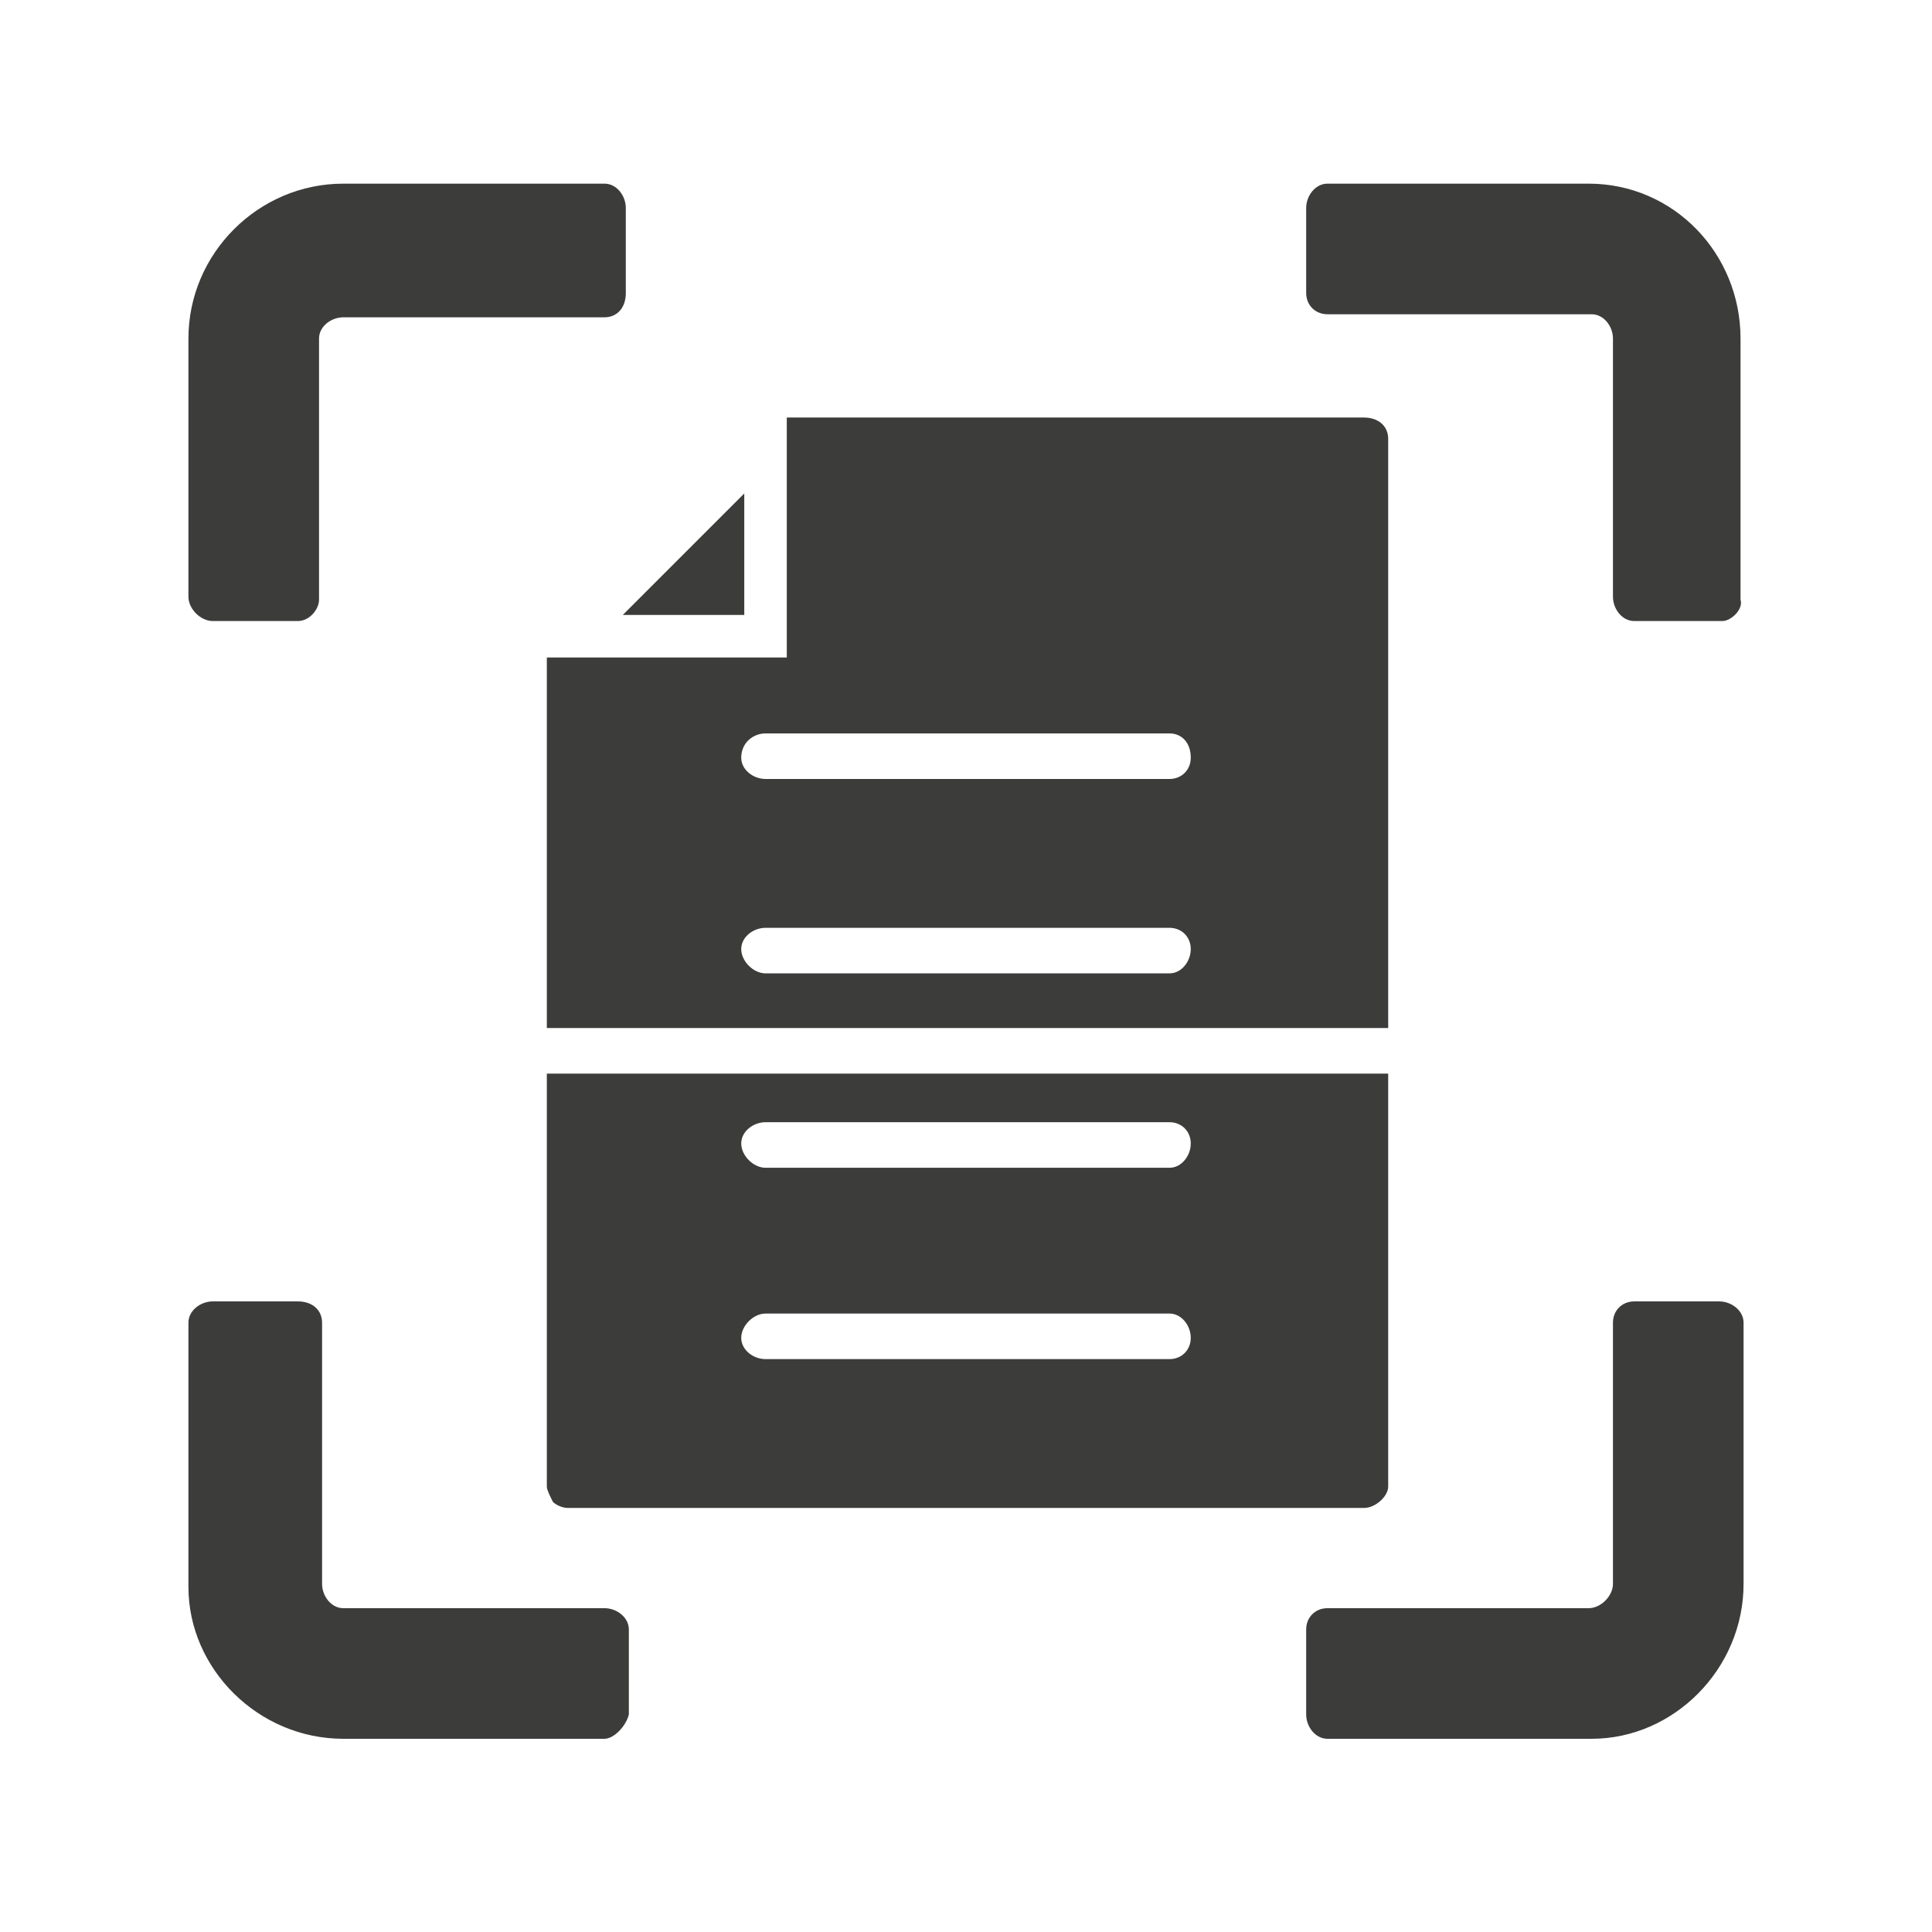
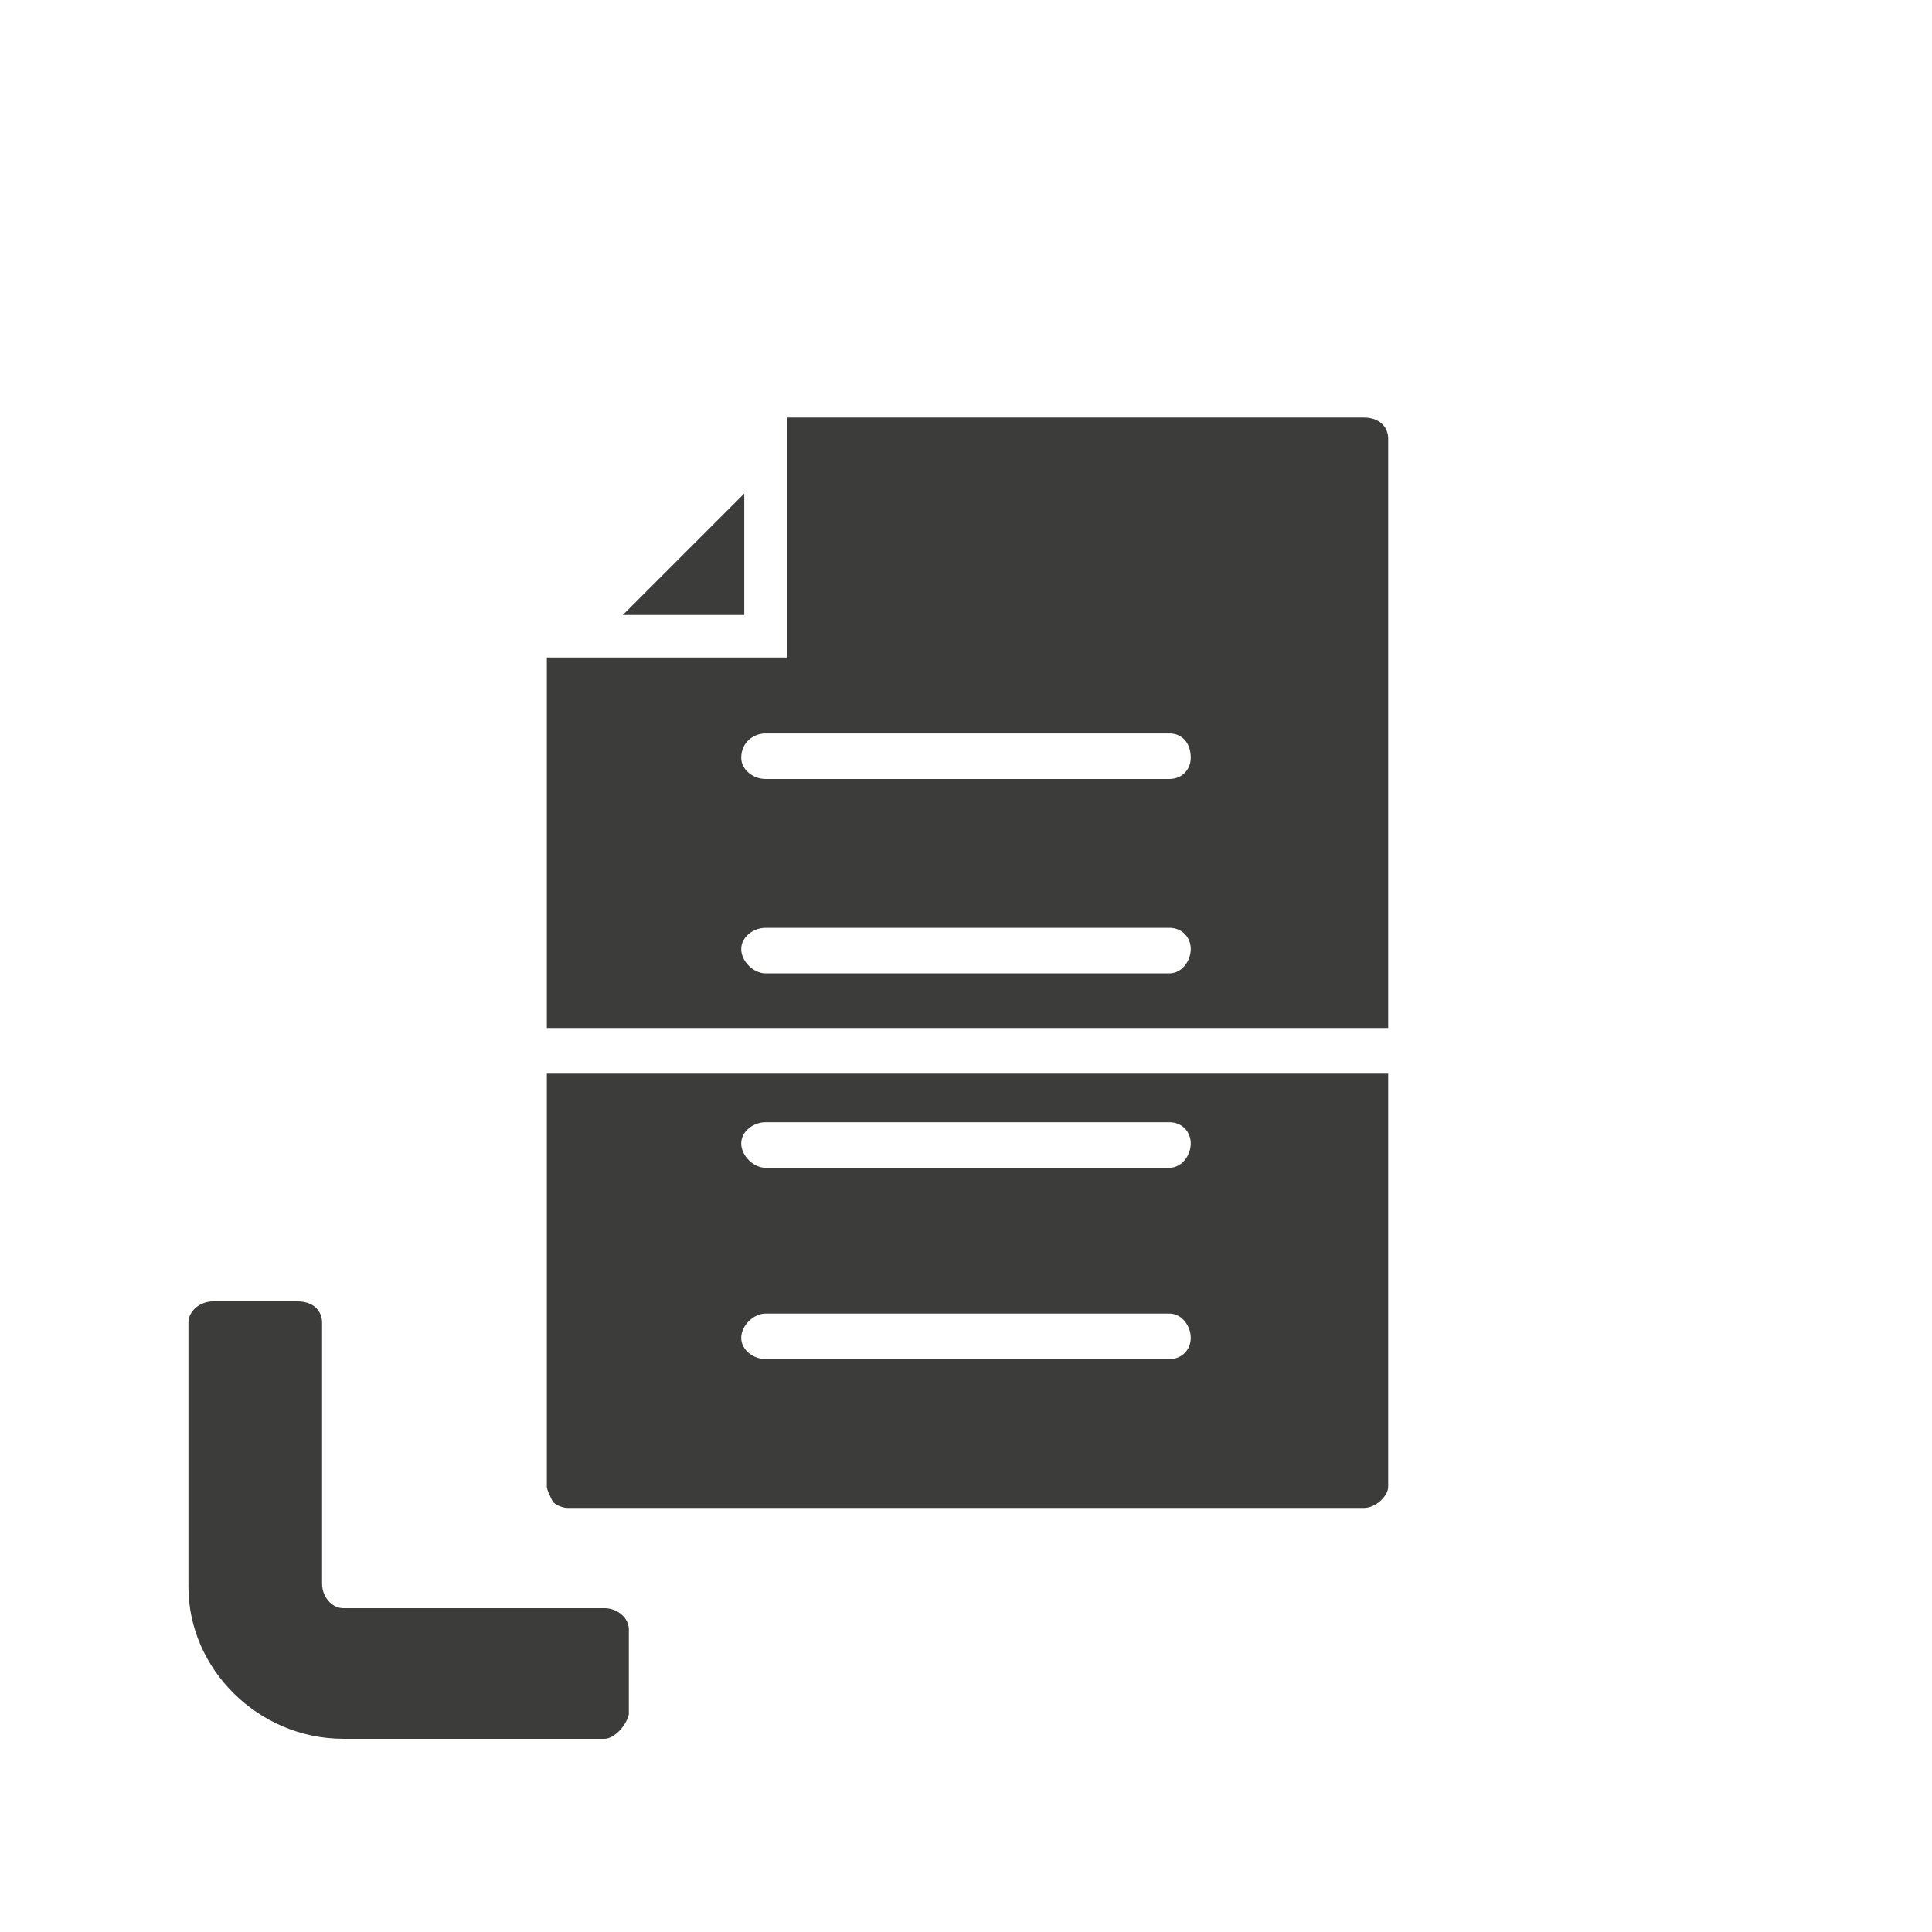
<svg xmlns="http://www.w3.org/2000/svg" width="1200" zoomAndPan="magnify" viewBox="0 0 900 900" height="1200" preserveAspectRatio="xMidYMid meet" version="1.2">
  <defs>
    <clipPath id="bdf9d94f4d">
      <path d="M 87.777 606 L 293 606 L 293 810 L 87.777 810 Z M 87.777 606 " />
    </clipPath>
    <clipPath id="5c33d861ef">
-       <path d="M 608 606 L 812.277 606 L 812.277 810 L 608 810 Z M 608 606 " />
-     </clipPath>
+       </clipPath>
    <clipPath id="459adfb3ff">
-       <path d="M 608 85.555 L 812 85.555 L 812 290 L 608 290 Z M 608 85.555 " />
-     </clipPath>
+       </clipPath>
    <clipPath id="4ebd0707ed">
-       <path d="M 87.777 85.555 L 292 85.555 L 292 290 L 87.777 290 Z M 87.777 85.555 " />
-     </clipPath>
+       </clipPath>
  </defs>
  <g id="abba1a38ae">
    <g clip-rule="nonzero" clip-path="url(#bdf9d94f4d)">
      <path style=" stroke:none;fill-rule:evenodd;fill:#3c3c3b;fill-opacity:1;" d="M 281.621 809.996 L 159.938 809.996 C 120.32 809.996 87.777 777.453 87.777 739.25 L 87.777 616.152 C 87.777 610.492 93.438 606.246 99.098 606.246 L 138.715 606.246 C 145.789 606.246 150.035 610.492 150.035 616.152 L 150.035 737.836 C 150.035 743.496 154.277 749.156 159.938 749.156 L 281.621 749.156 C 287.281 749.156 292.941 753.398 292.941 759.059 L 292.941 798.676 C 291.527 804.336 285.867 809.996 281.621 809.996 Z M 281.621 809.996 " />
    </g>
    <g clip-rule="nonzero" clip-path="url(#5c33d861ef)">
-       <path style=" stroke:none;fill-rule:evenodd;fill:#3c3c3b;fill-opacity:1;" d="M 741.473 809.996 L 618.375 809.996 C 612.715 809.996 608.469 804.336 608.469 798.676 L 608.469 759.059 C 608.469 753.398 612.715 749.156 618.375 749.156 L 740.059 749.156 C 745.719 749.156 751.379 743.496 751.379 737.836 L 751.379 616.152 C 751.379 610.492 755.621 606.246 761.281 606.246 L 800.898 606.246 C 806.559 606.246 812.219 610.492 812.219 616.152 L 812.219 737.836 C 812.219 777.453 779.676 809.996 741.473 809.996 Z M 741.473 809.996 " />
-     </g>
+       </g>
    <g clip-rule="nonzero" clip-path="url(#459adfb3ff)">
      <path style=" stroke:none;fill-rule:evenodd;fill:#3c3c3b;fill-opacity:1;" d="M 802.312 289.305 L 761.281 289.305 C 755.621 289.305 751.379 283.645 751.379 277.984 L 751.379 157.715 C 751.379 152.055 747.133 146.395 741.473 146.395 L 618.375 146.395 C 612.715 146.395 608.469 142.152 608.469 136.492 L 608.469 96.875 C 608.469 91.215 612.715 85.555 618.375 85.555 L 740.059 85.555 C 779.676 85.555 810.805 118.098 810.805 157.715 L 810.805 279.398 C 812.219 283.645 806.559 289.305 802.312 289.305 Z M 802.312 289.305 " />
    </g>
    <g clip-rule="nonzero" clip-path="url(#4ebd0707ed)">
-       <path style=" stroke:none;fill-rule:evenodd;fill:#3c3c3b;fill-opacity:1;" d="M 138.715 289.305 L 99.098 289.305 C 93.438 289.305 87.777 283.645 87.777 277.984 L 87.777 157.715 C 87.777 118.098 120.32 85.555 159.938 85.555 L 281.621 85.555 C 287.281 85.555 291.527 91.215 291.527 96.875 L 291.527 136.492 C 291.527 143.566 287.281 147.812 281.621 147.812 L 159.938 147.812 C 154.277 147.812 148.617 152.055 148.617 157.715 L 148.617 279.398 C 148.617 283.645 144.375 289.305 138.715 289.305 Z M 138.715 289.305 " />
-     </g>
+       </g>
    <path style=" stroke:none;fill-rule:evenodd;fill:#3c3c3b;fill-opacity:1;" d="M 290.113 286.473 L 346.707 286.473 L 346.707 229.879 Z M 290.113 286.473 " />
    <path style=" stroke:none;fill-rule:evenodd;fill:#3c3c3b;fill-opacity:1;" d="M 635.352 702.461 L 264.645 702.461 C 261.812 702.461 258.984 701.047 257.566 699.633 C 256.152 696.801 254.738 693.973 254.738 692.559 L 254.738 500.129 L 646.672 500.129 L 646.672 692.559 C 646.672 696.801 641.012 702.461 635.352 702.461 Z M 544.797 362.879 L 356.613 362.879 C 350.953 362.879 345.293 358.637 345.293 352.977 C 345.293 345.902 350.953 341.656 356.613 341.656 L 544.797 341.656 C 550.457 341.656 554.703 345.902 554.703 352.977 C 554.703 358.637 550.457 362.879 544.797 362.879 Z M 544.797 453.434 L 356.613 453.434 C 350.953 453.434 345.293 447.773 345.293 442.117 C 345.293 436.457 350.953 432.211 356.613 432.211 L 544.797 432.211 C 550.457 432.211 554.703 436.457 554.703 442.117 C 554.703 447.773 550.457 453.434 544.797 453.434 Z M 544.797 543.992 L 356.613 543.992 C 350.953 543.992 345.293 538.332 345.293 532.672 C 345.293 527.012 350.953 522.766 356.613 522.766 L 544.797 522.766 C 550.457 522.766 554.703 527.012 554.703 532.672 C 554.703 538.332 550.457 543.992 544.797 543.992 Z M 544.797 633.129 L 356.613 633.129 C 350.953 633.129 345.293 628.887 345.293 623.227 C 345.293 617.566 350.953 611.906 356.613 611.906 L 544.797 611.906 C 550.457 611.906 554.703 617.566 554.703 623.227 C 554.703 628.887 550.457 633.129 544.797 633.129 Z M 254.738 478.902 L 254.738 306.281 L 366.516 306.281 L 366.516 194.504 L 635.352 194.504 C 642.43 194.504 646.672 198.75 646.672 204.41 L 646.672 478.902 Z M 254.738 478.902 " />
  </g>
</svg>